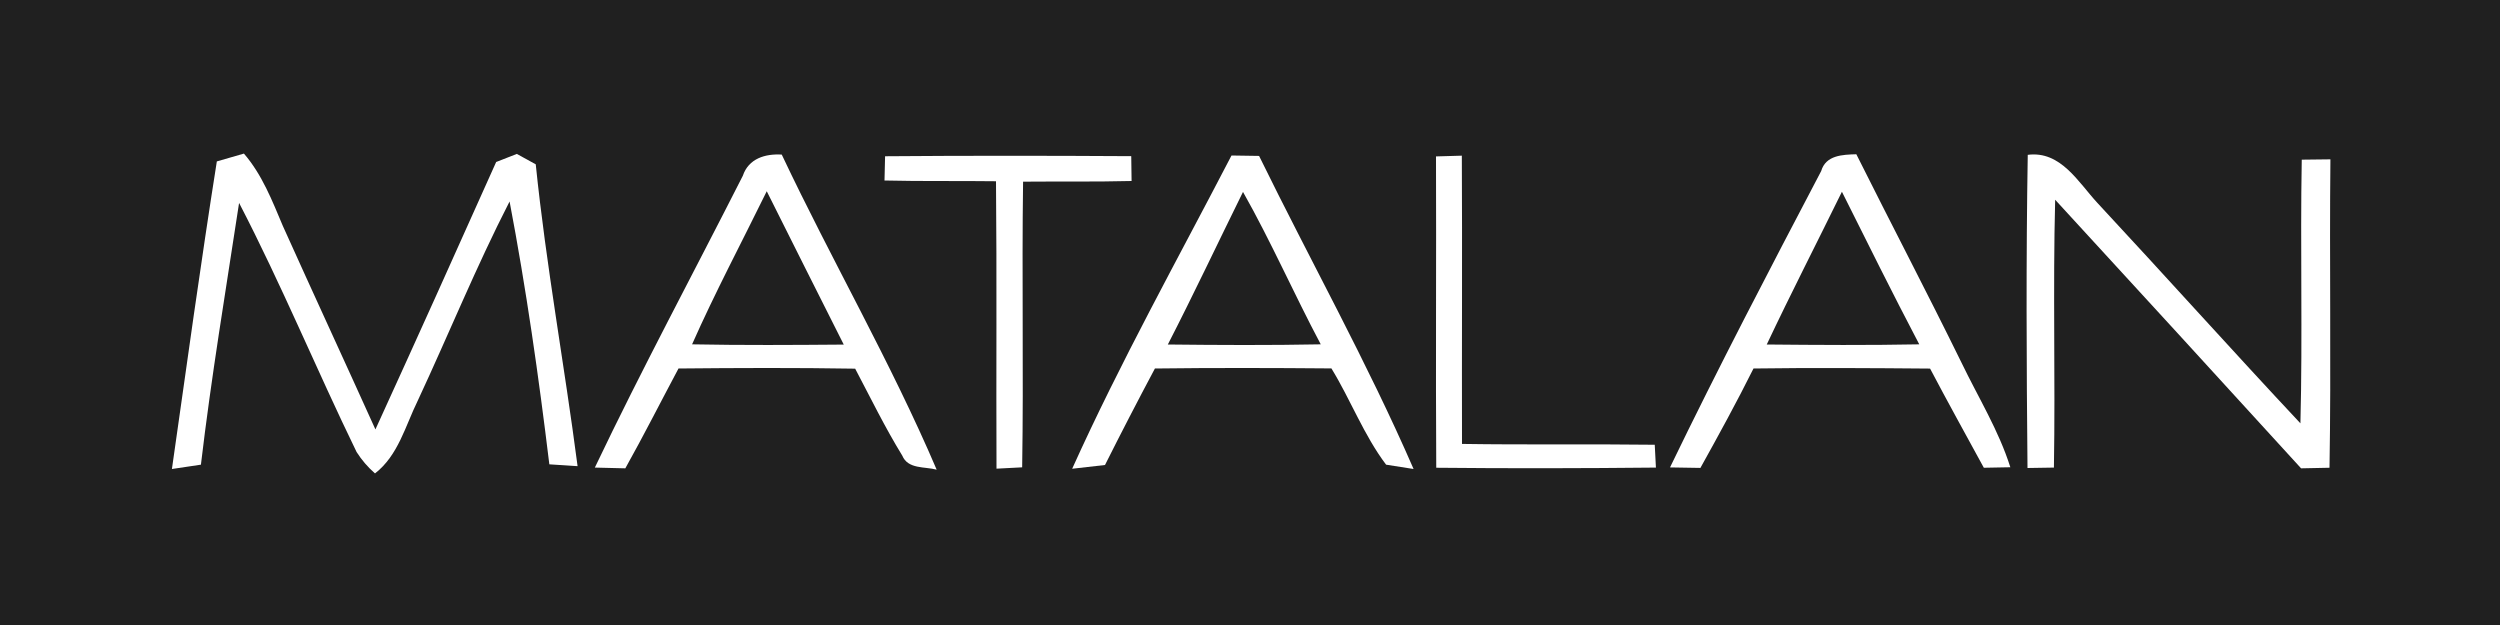
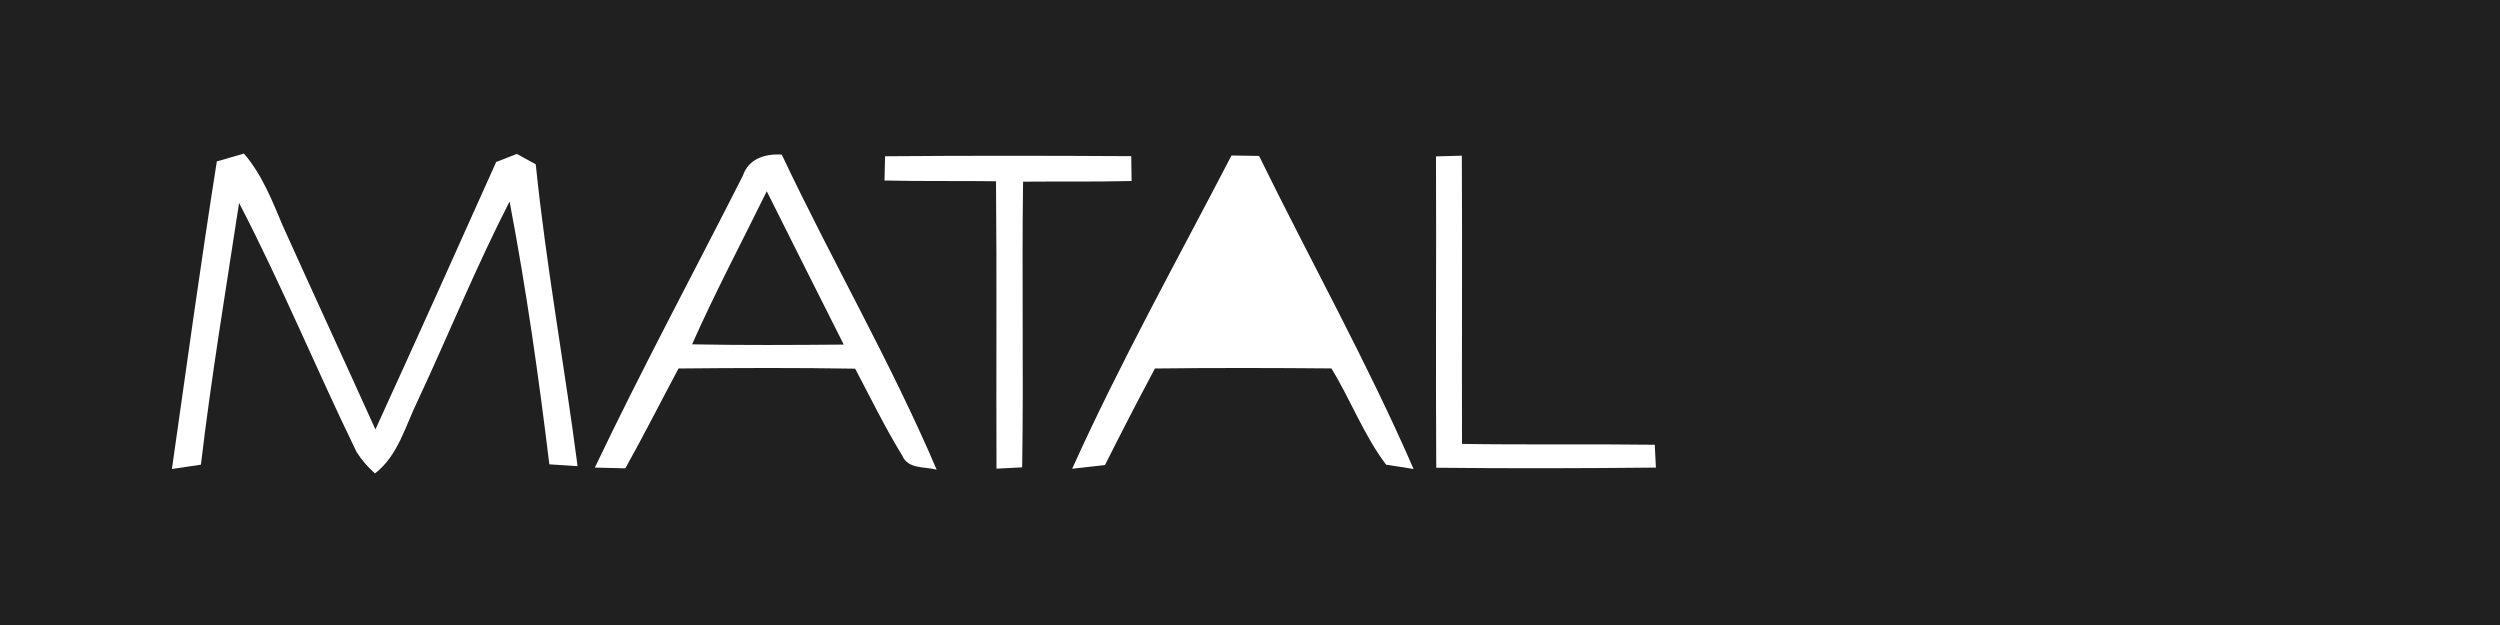
<svg xmlns="http://www.w3.org/2000/svg" width="300" height="75" viewBox="0 0 300 75" version="1.1">
  <path fill="#202020" d=" M 0.00 0.00 L 300.00 0.00 L 300.00 75.00 L 0.00 75.00 L 0.00 0.00 Z" />
  <path fill="#ffffff" d=" M 26.02 19.37 C 26.83 19.13 28.46 18.66 29.27 18.43 C 31.45 20.95 32.66 24.08 33.94 27.11 C 37.61 35.26 41.37 43.38 45.05 51.53 C 49.93 40.85 54.75 30.15 59.54 19.44 C 60.16 19.20 61.40 18.71 62.02 18.47 C 62.59 18.78 63.72 19.41 64.29 19.72 C 65.53 31.84 67.74 43.85 69.31 55.94 C 68.46 55.89 66.77 55.77 65.92 55.72 C 64.64 45.16 63.14 34.62 61.15 24.18 C 57.14 31.99 53.84 40.13 50.13 48.08 C 48.64 51.11 47.79 54.65 45.00 56.81 C 44.13 56.05 43.40 55.20 42.79 54.24 C 37.97 44.33 33.77 34.13 28.69 24.35 C 27.10 34.81 25.35 45.25 24.11 55.76 C 23.24 55.89 21.50 56.15 20.63 56.28 C 22.38 43.97 24.08 31.65 26.02 19.37 Z" />
  <path fill="#ffffff" d=" M 89.14 21.09 C 89.83 19.03 91.82 18.43 93.81 18.55 C 99.81 31.25 106.89 43.45 112.40 56.36 C 110.98 55.97 108.96 56.33 108.27 54.67 C 106.20 51.30 104.46 47.73 102.62 44.24 C 95.55 44.12 88.49 44.15 81.42 44.22 C 79.29 48.21 77.25 52.25 75.04 56.20 C 74.12 56.18 72.29 56.13 71.38 56.11 C 77.01 44.30 83.22 32.76 89.14 21.09 Z" />
  <path fill="#ffffff" d=" M 106.21 18.75 C 116.06 18.67 125.90 18.68 135.75 18.74 C 135.76 19.49 135.78 20.98 135.79 21.72 C 131.45 21.83 127.11 21.76 122.77 21.80 C 122.61 33.22 122.84 44.65 122.66 56.08 C 121.89 56.12 120.35 56.20 119.58 56.24 C 119.53 44.75 119.63 33.25 119.52 21.75 C 115.06 21.69 110.60 21.77 106.14 21.66 C 106.16 20.93 106.19 19.48 106.21 18.75 Z" />
  <path fill="#ffffff" d=" M 128.66 56.25 C 134.44 43.44 141.31 31.13 147.78 18.66 C 148.61 18.67 150.26 18.69 151.09 18.71 C 157.23 31.25 164.06 43.47 169.63 56.28 C 168.80 56.15 167.15 55.89 166.33 55.76 C 163.66 52.22 162.08 47.98 159.77 44.21 C 152.71 44.15 145.65 44.13 138.59 44.22 C 136.55 48.05 134.55 51.91 132.60 55.80 C 131.29 55.96 129.97 56.11 128.66 56.25 Z" />
  <path fill="#ffffff" d=" M 172.32 18.77 C 173.10 18.74 174.64 18.70 175.42 18.68 C 175.48 30.21 175.41 41.74 175.44 53.27 C 183.15 53.39 190.86 53.27 198.57 53.37 C 198.61 54.06 198.68 55.43 198.71 56.11 C 189.93 56.20 181.14 56.22 172.35 56.13 C 172.27 43.68 172.37 31.22 172.32 18.77 Z" />
-   <path fill="#ffffff" d=" M 218.54 20.53 C 219.10 18.61 221.11 18.56 222.76 18.51 C 226.94 26.88 231.28 35.16 235.40 43.56 C 237.40 47.71 239.85 51.66 241.24 56.07 C 240.44 56.08 238.86 56.11 238.06 56.13 C 235.90 52.17 233.71 48.22 231.61 44.23 C 224.54 44.17 217.48 44.12 210.42 44.22 C 208.41 48.25 206.24 52.21 204.05 56.15 C 203.14 56.13 201.32 56.10 200.40 56.09 C 206.19 44.11 212.36 32.31 218.54 20.53 Z" />
-   <path fill="#ffffff" d=" M 243.33 18.58 C 247.28 18.07 249.38 21.85 251.68 24.34 C 259.85 33.12 267.85 42.05 276.05 50.80 C 276.32 40.26 276.02 29.71 276.21 19.16 C 277.35 19.14 278.50 19.13 279.65 19.12 C 279.52 31.46 279.75 43.79 279.54 56.13 C 278.40 56.15 277.26 56.17 276.13 56.20 C 266.32 45.43 256.47 34.70 246.62 23.97 C 246.34 34.68 246.65 45.40 246.47 56.11 C 245.41 56.13 244.35 56.15 243.30 56.16 C 243.18 43.64 243.12 31.11 243.33 18.58 Z" />
  <path fill="#202020" d=" M 83.05 41.32 C 85.81 35.09 89.01 29.07 92.01 22.95 C 95.07 29.09 98.17 35.22 101.25 41.35 C 95.18 41.40 89.12 41.44 83.05 41.32 Z" />
-   <path fill="#202020" d=" M 140.14 41.34 C 143.25 35.29 146.15 29.13 149.16 23.03 C 152.53 28.99 155.28 35.28 158.49 41.32 C 152.37 41.44 146.26 41.41 140.14 41.34 Z" />
  <path fill="#202020" d=" M 212.01 41.34 C 214.92 35.18 218.03 29.13 221.03 23.01 C 224.09 29.13 227.13 35.26 230.31 41.32 C 224.21 41.44 218.11 41.40 212.01 41.34 Z" />
</svg>